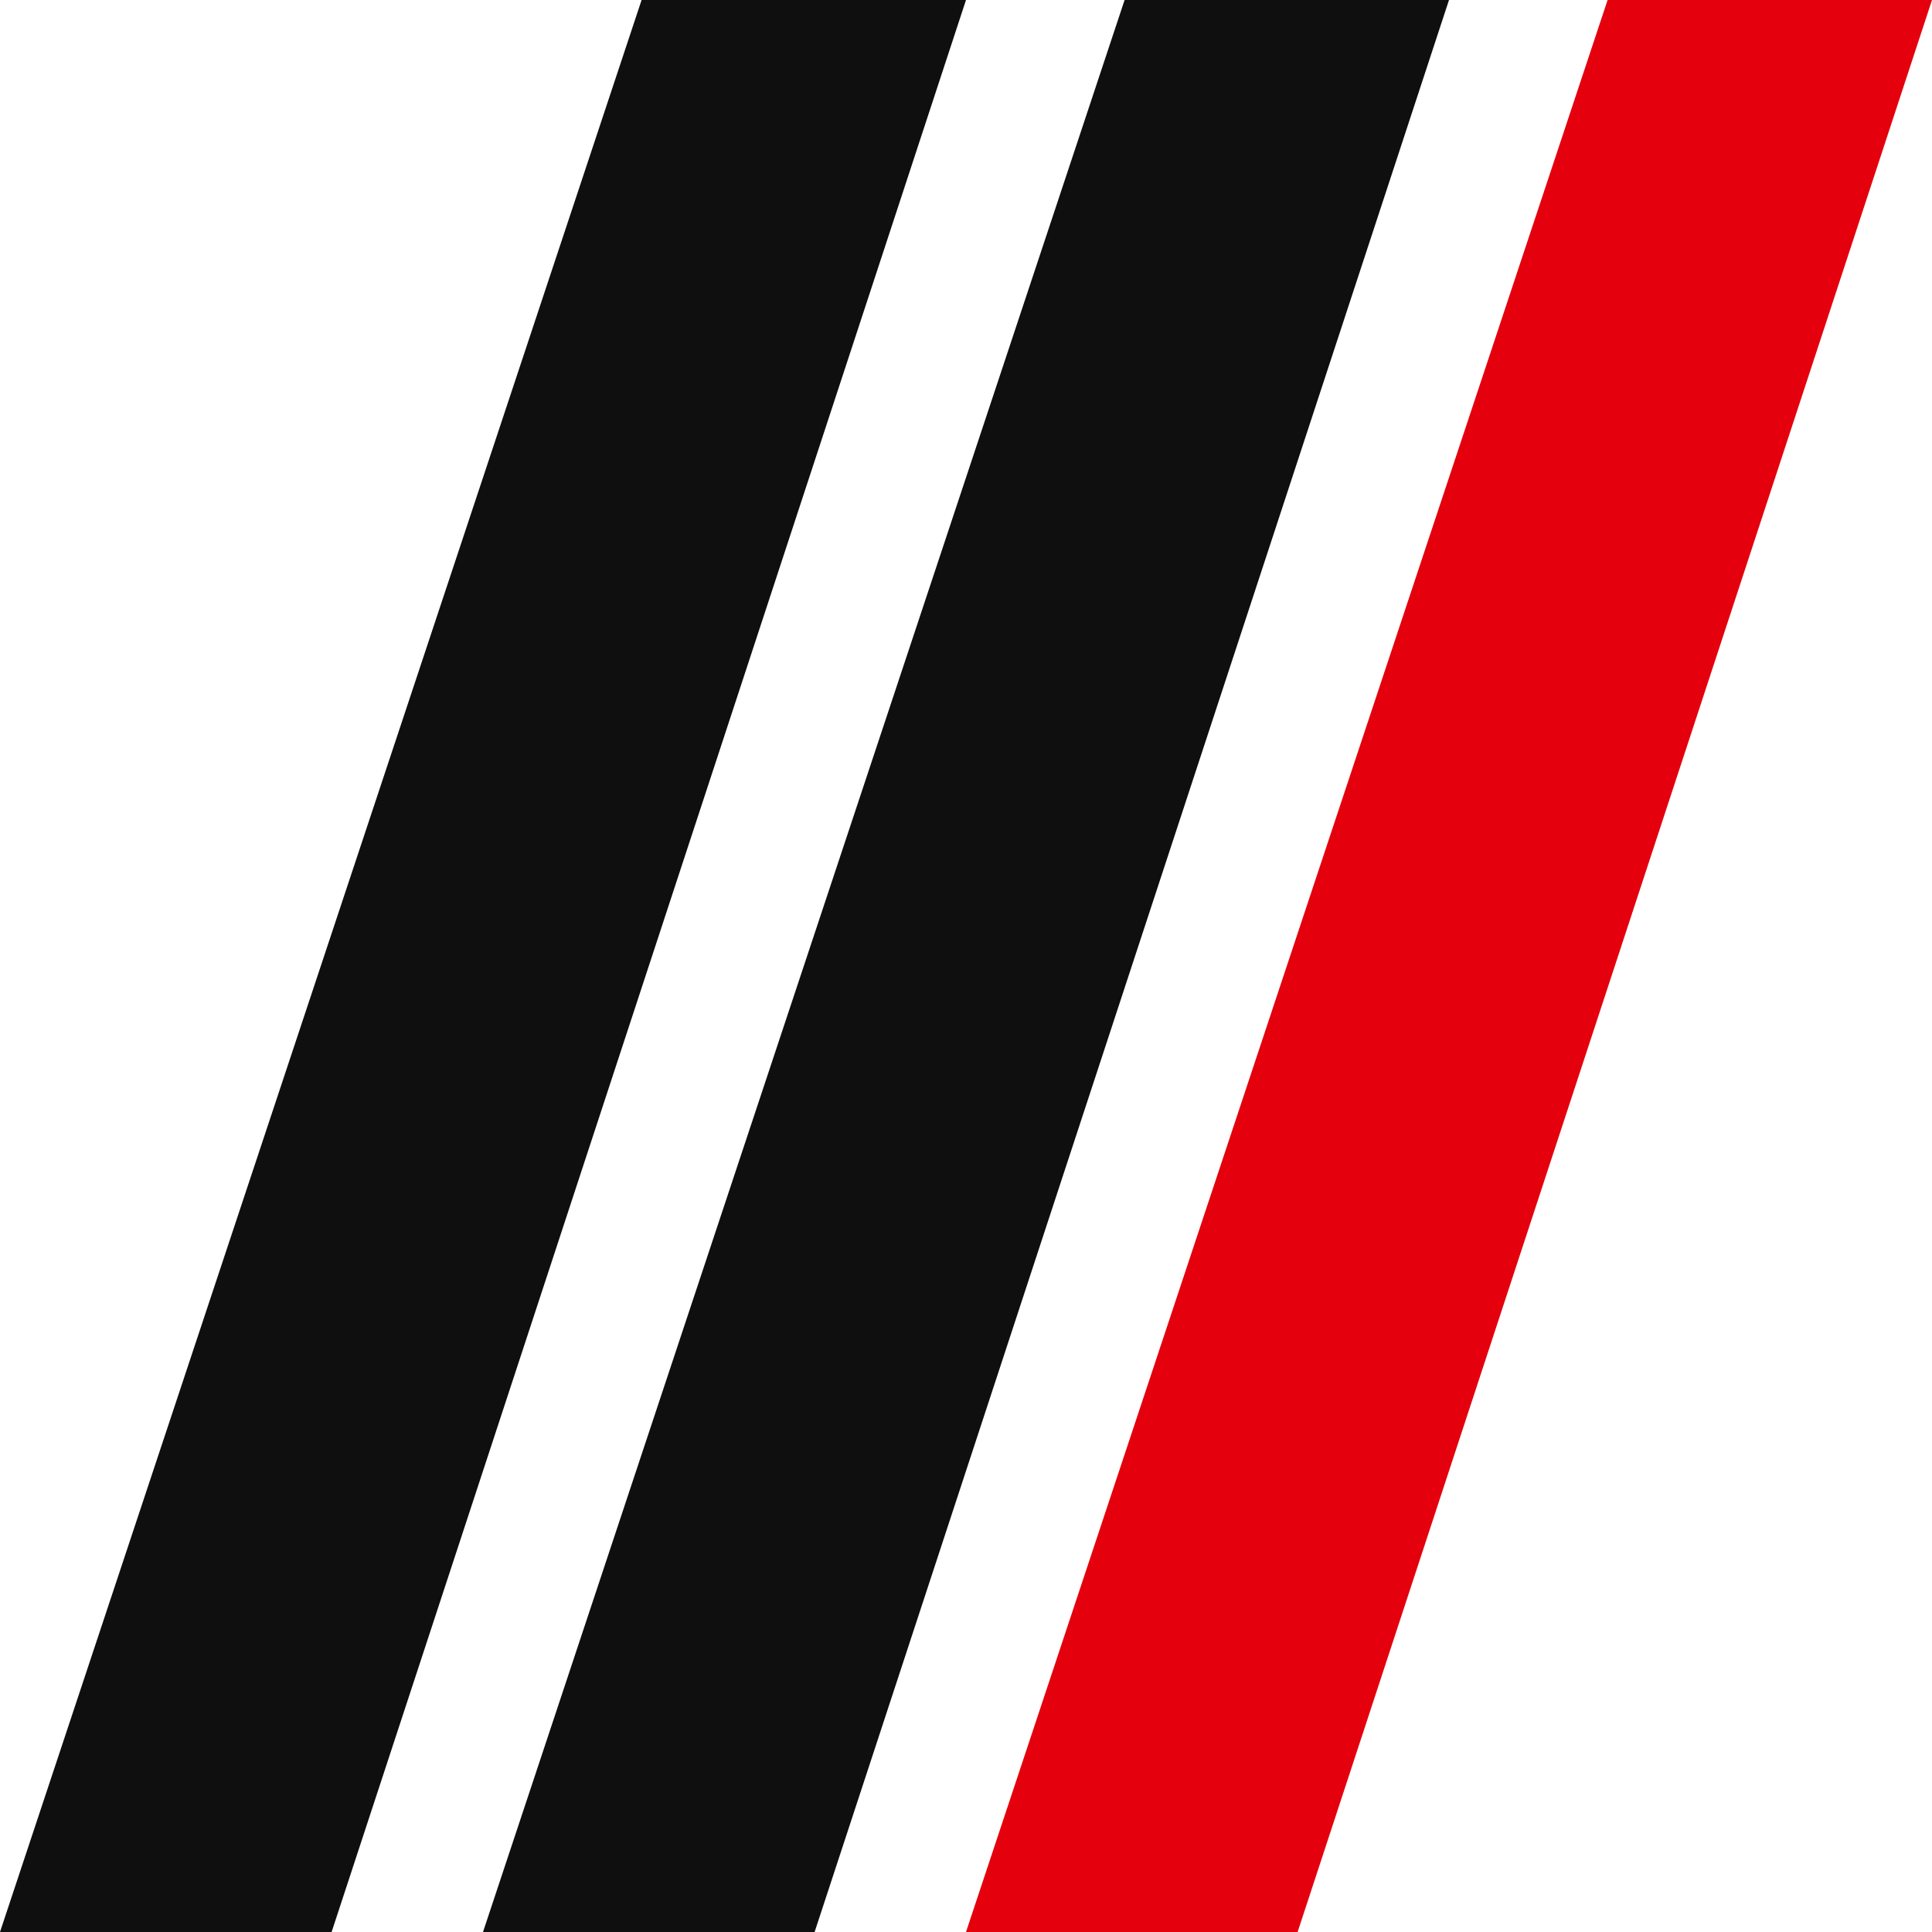
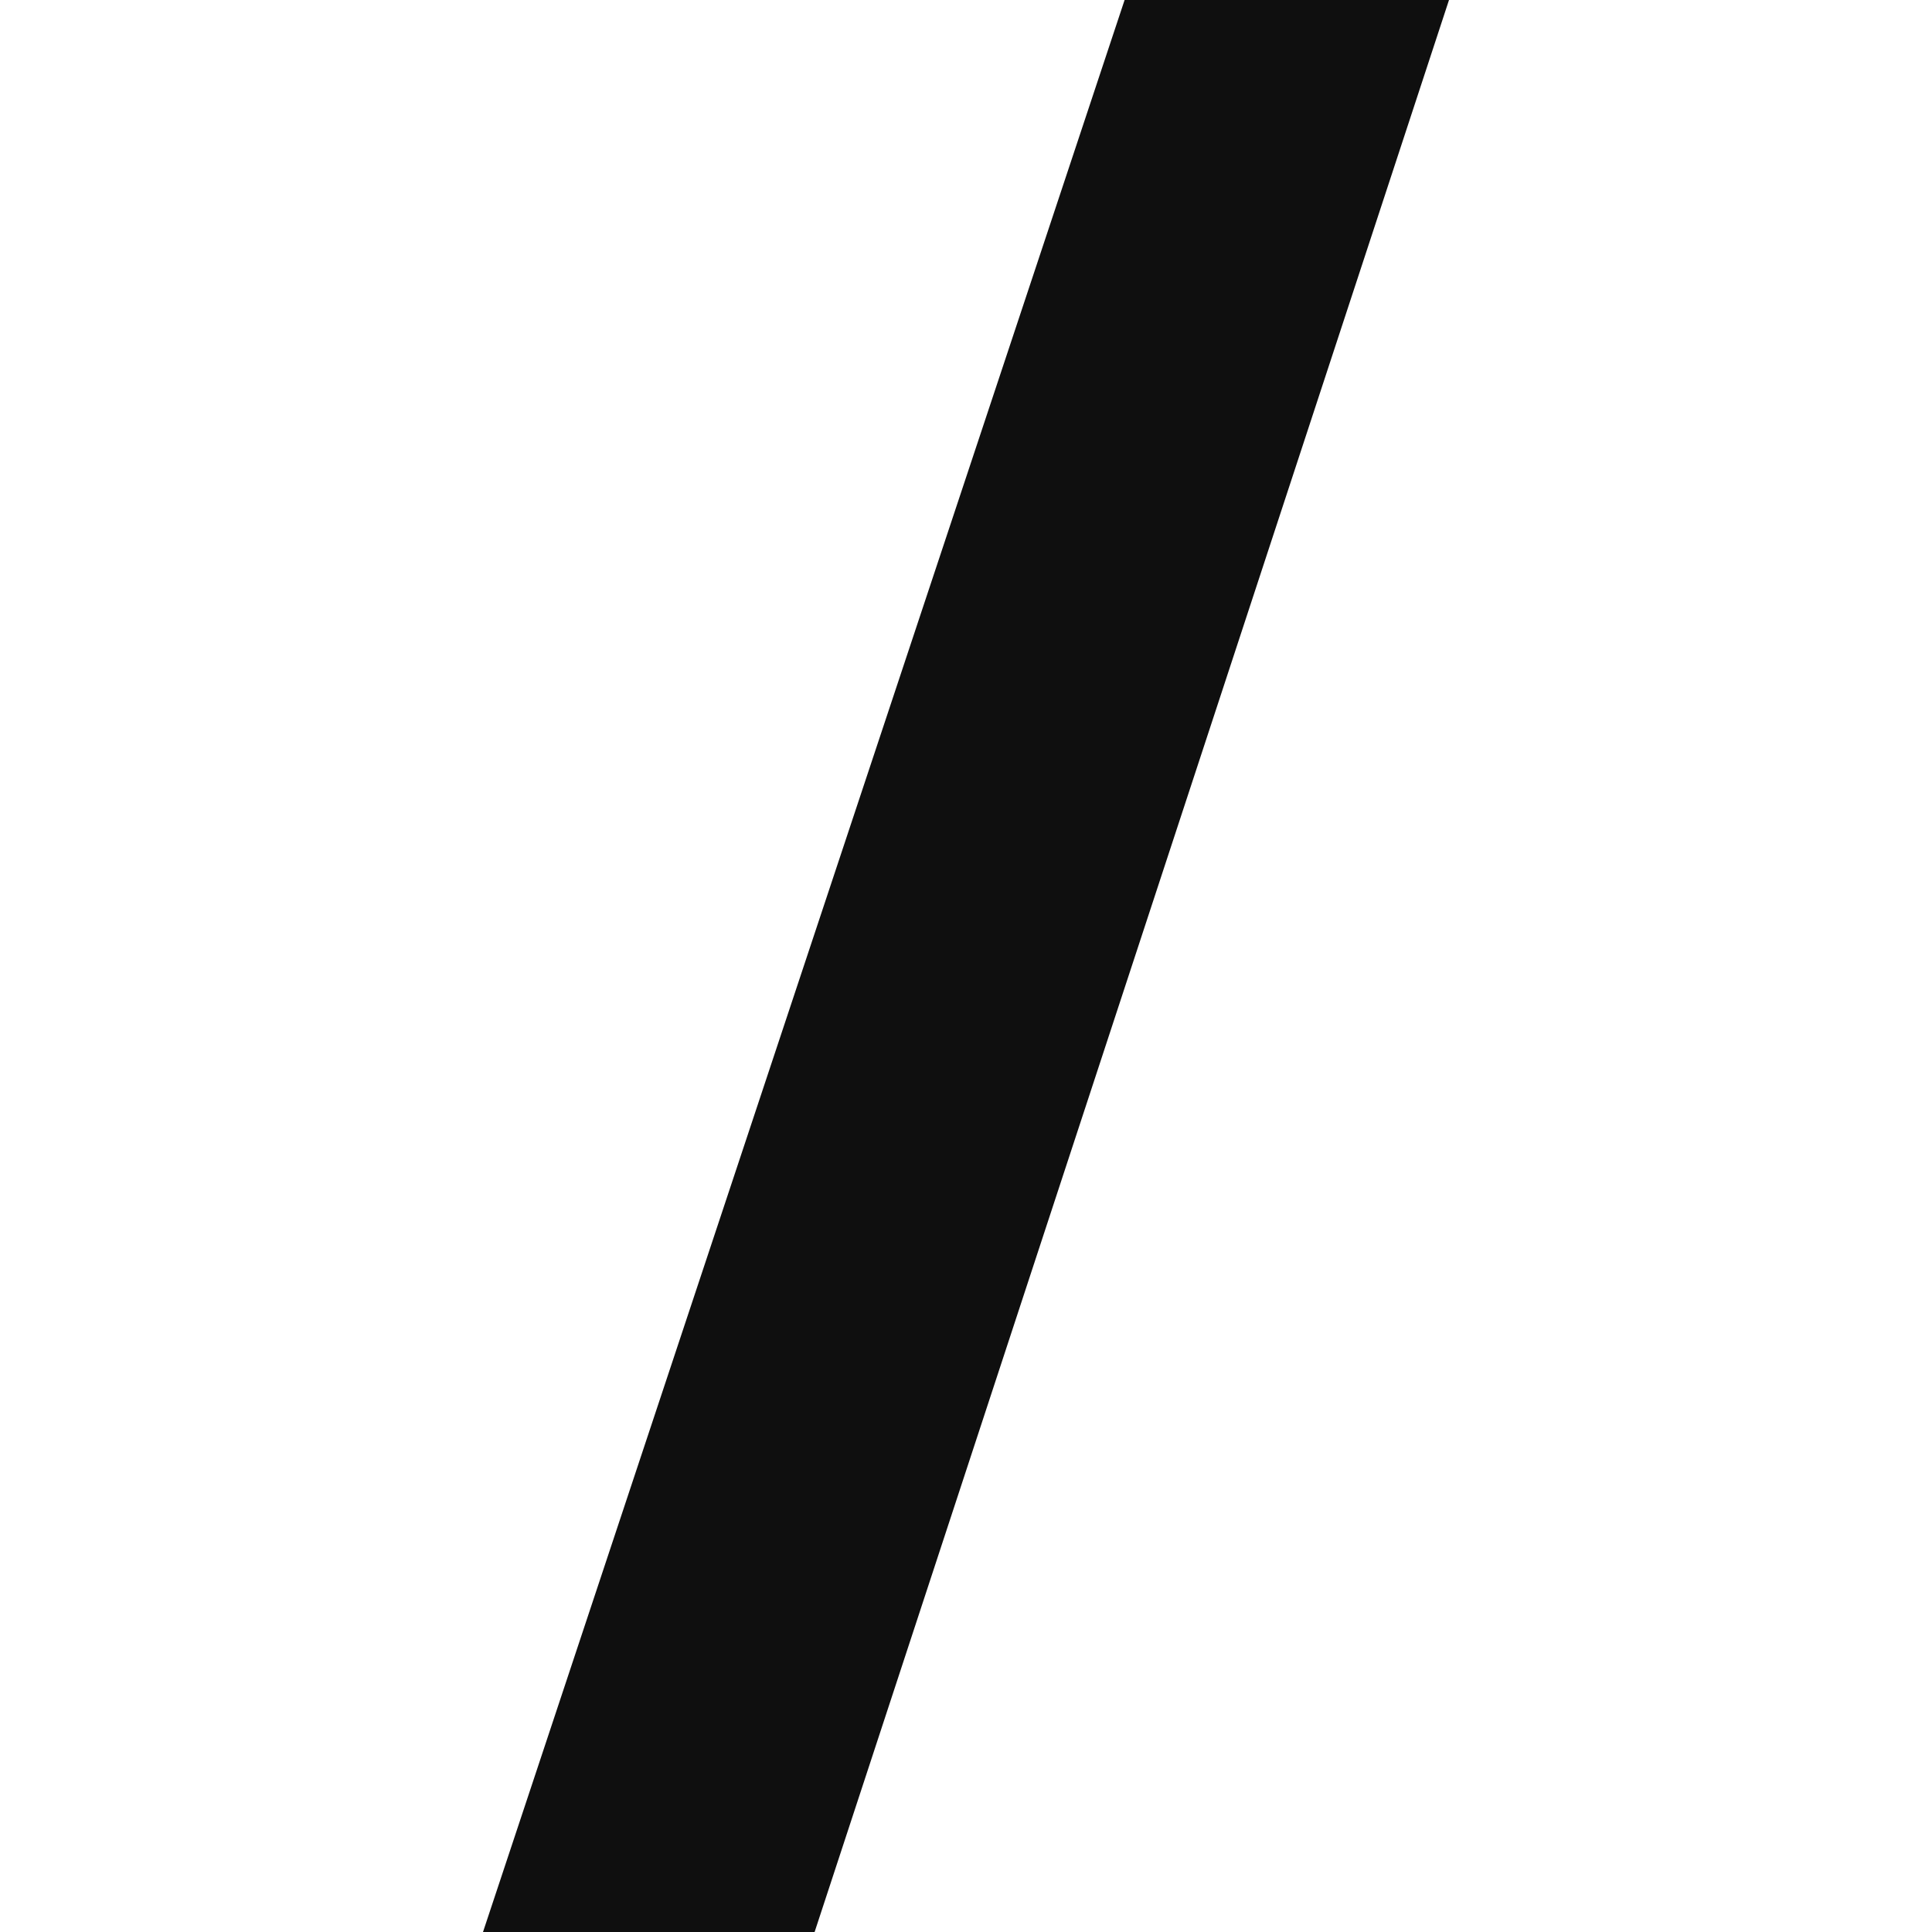
<svg xmlns="http://www.w3.org/2000/svg" width="268" height="268" viewBox="0 0 268 268" fill="none">
-   <path d="M156 0H201L113 268H67L156 0Z" fill="#0F0F0F" />
-   <path d="M223 0H268L180 268H134L223 0Z" fill="#E4000C" />
-   <path d="M89 0H134L46 268H0L89 0Z" fill="#0F0F0F" />
+   <path d="M156 0H201L113 268H67Z" fill="#0F0F0F" />
</svg>